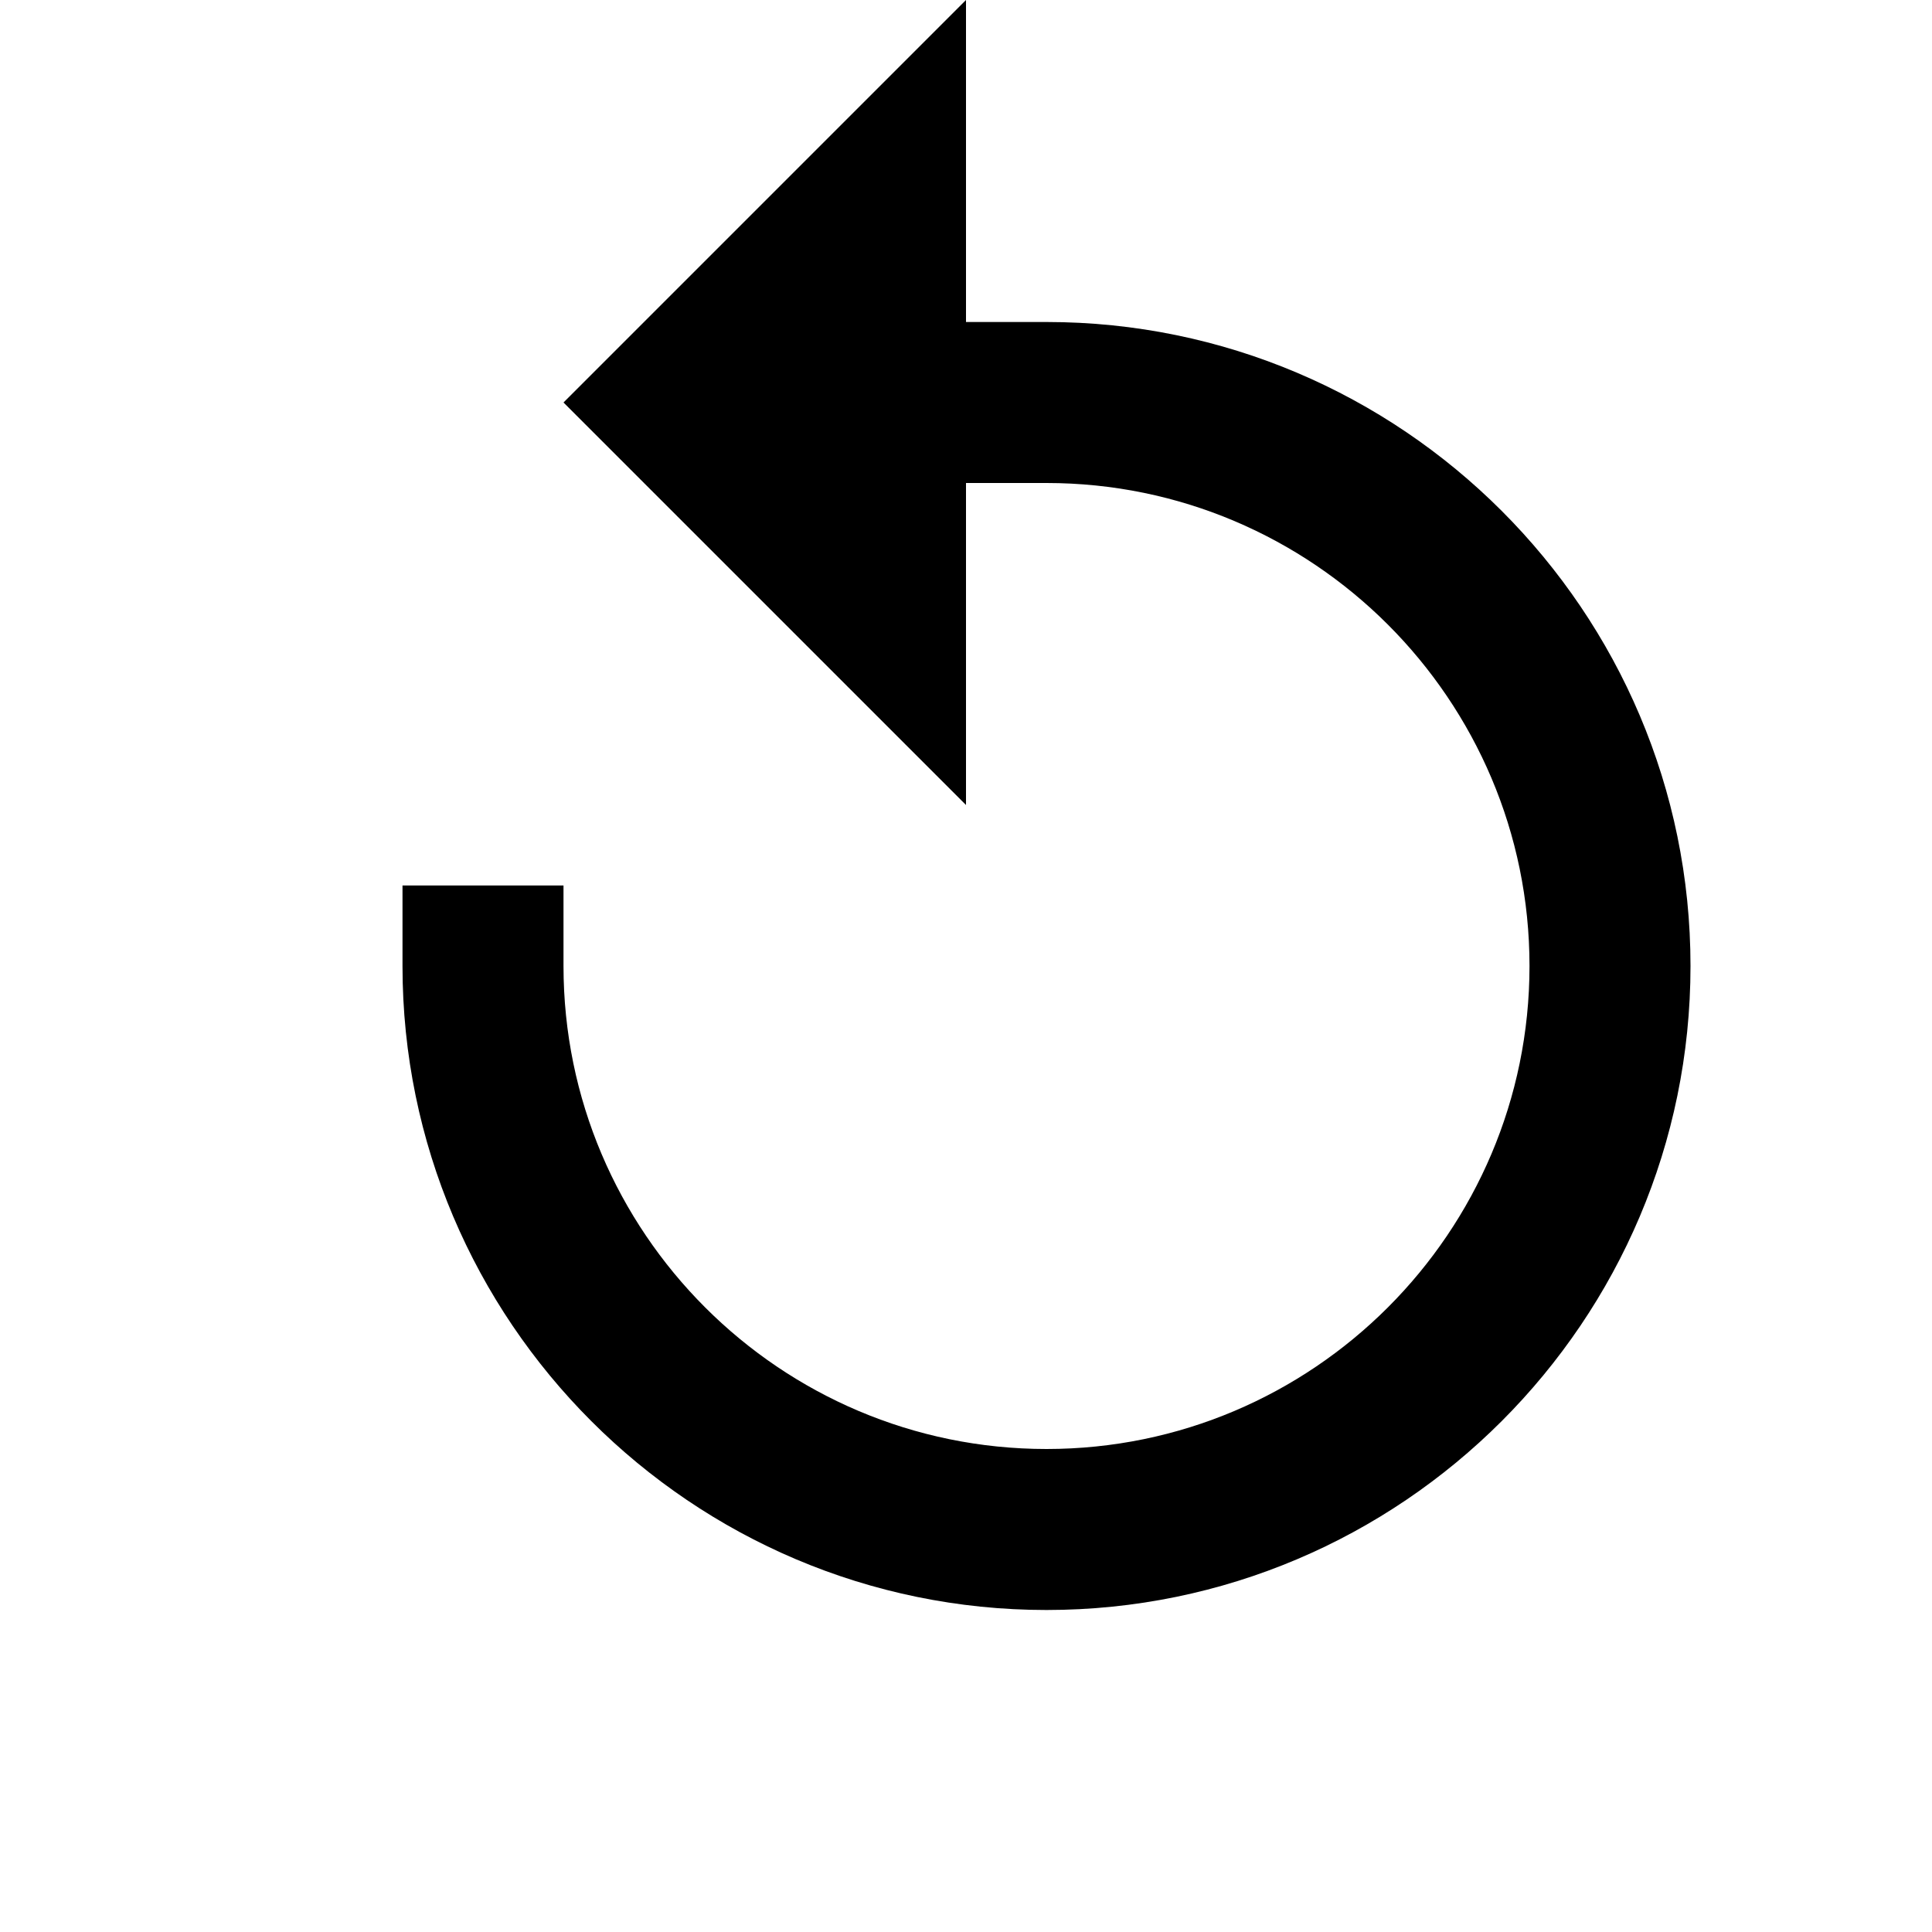
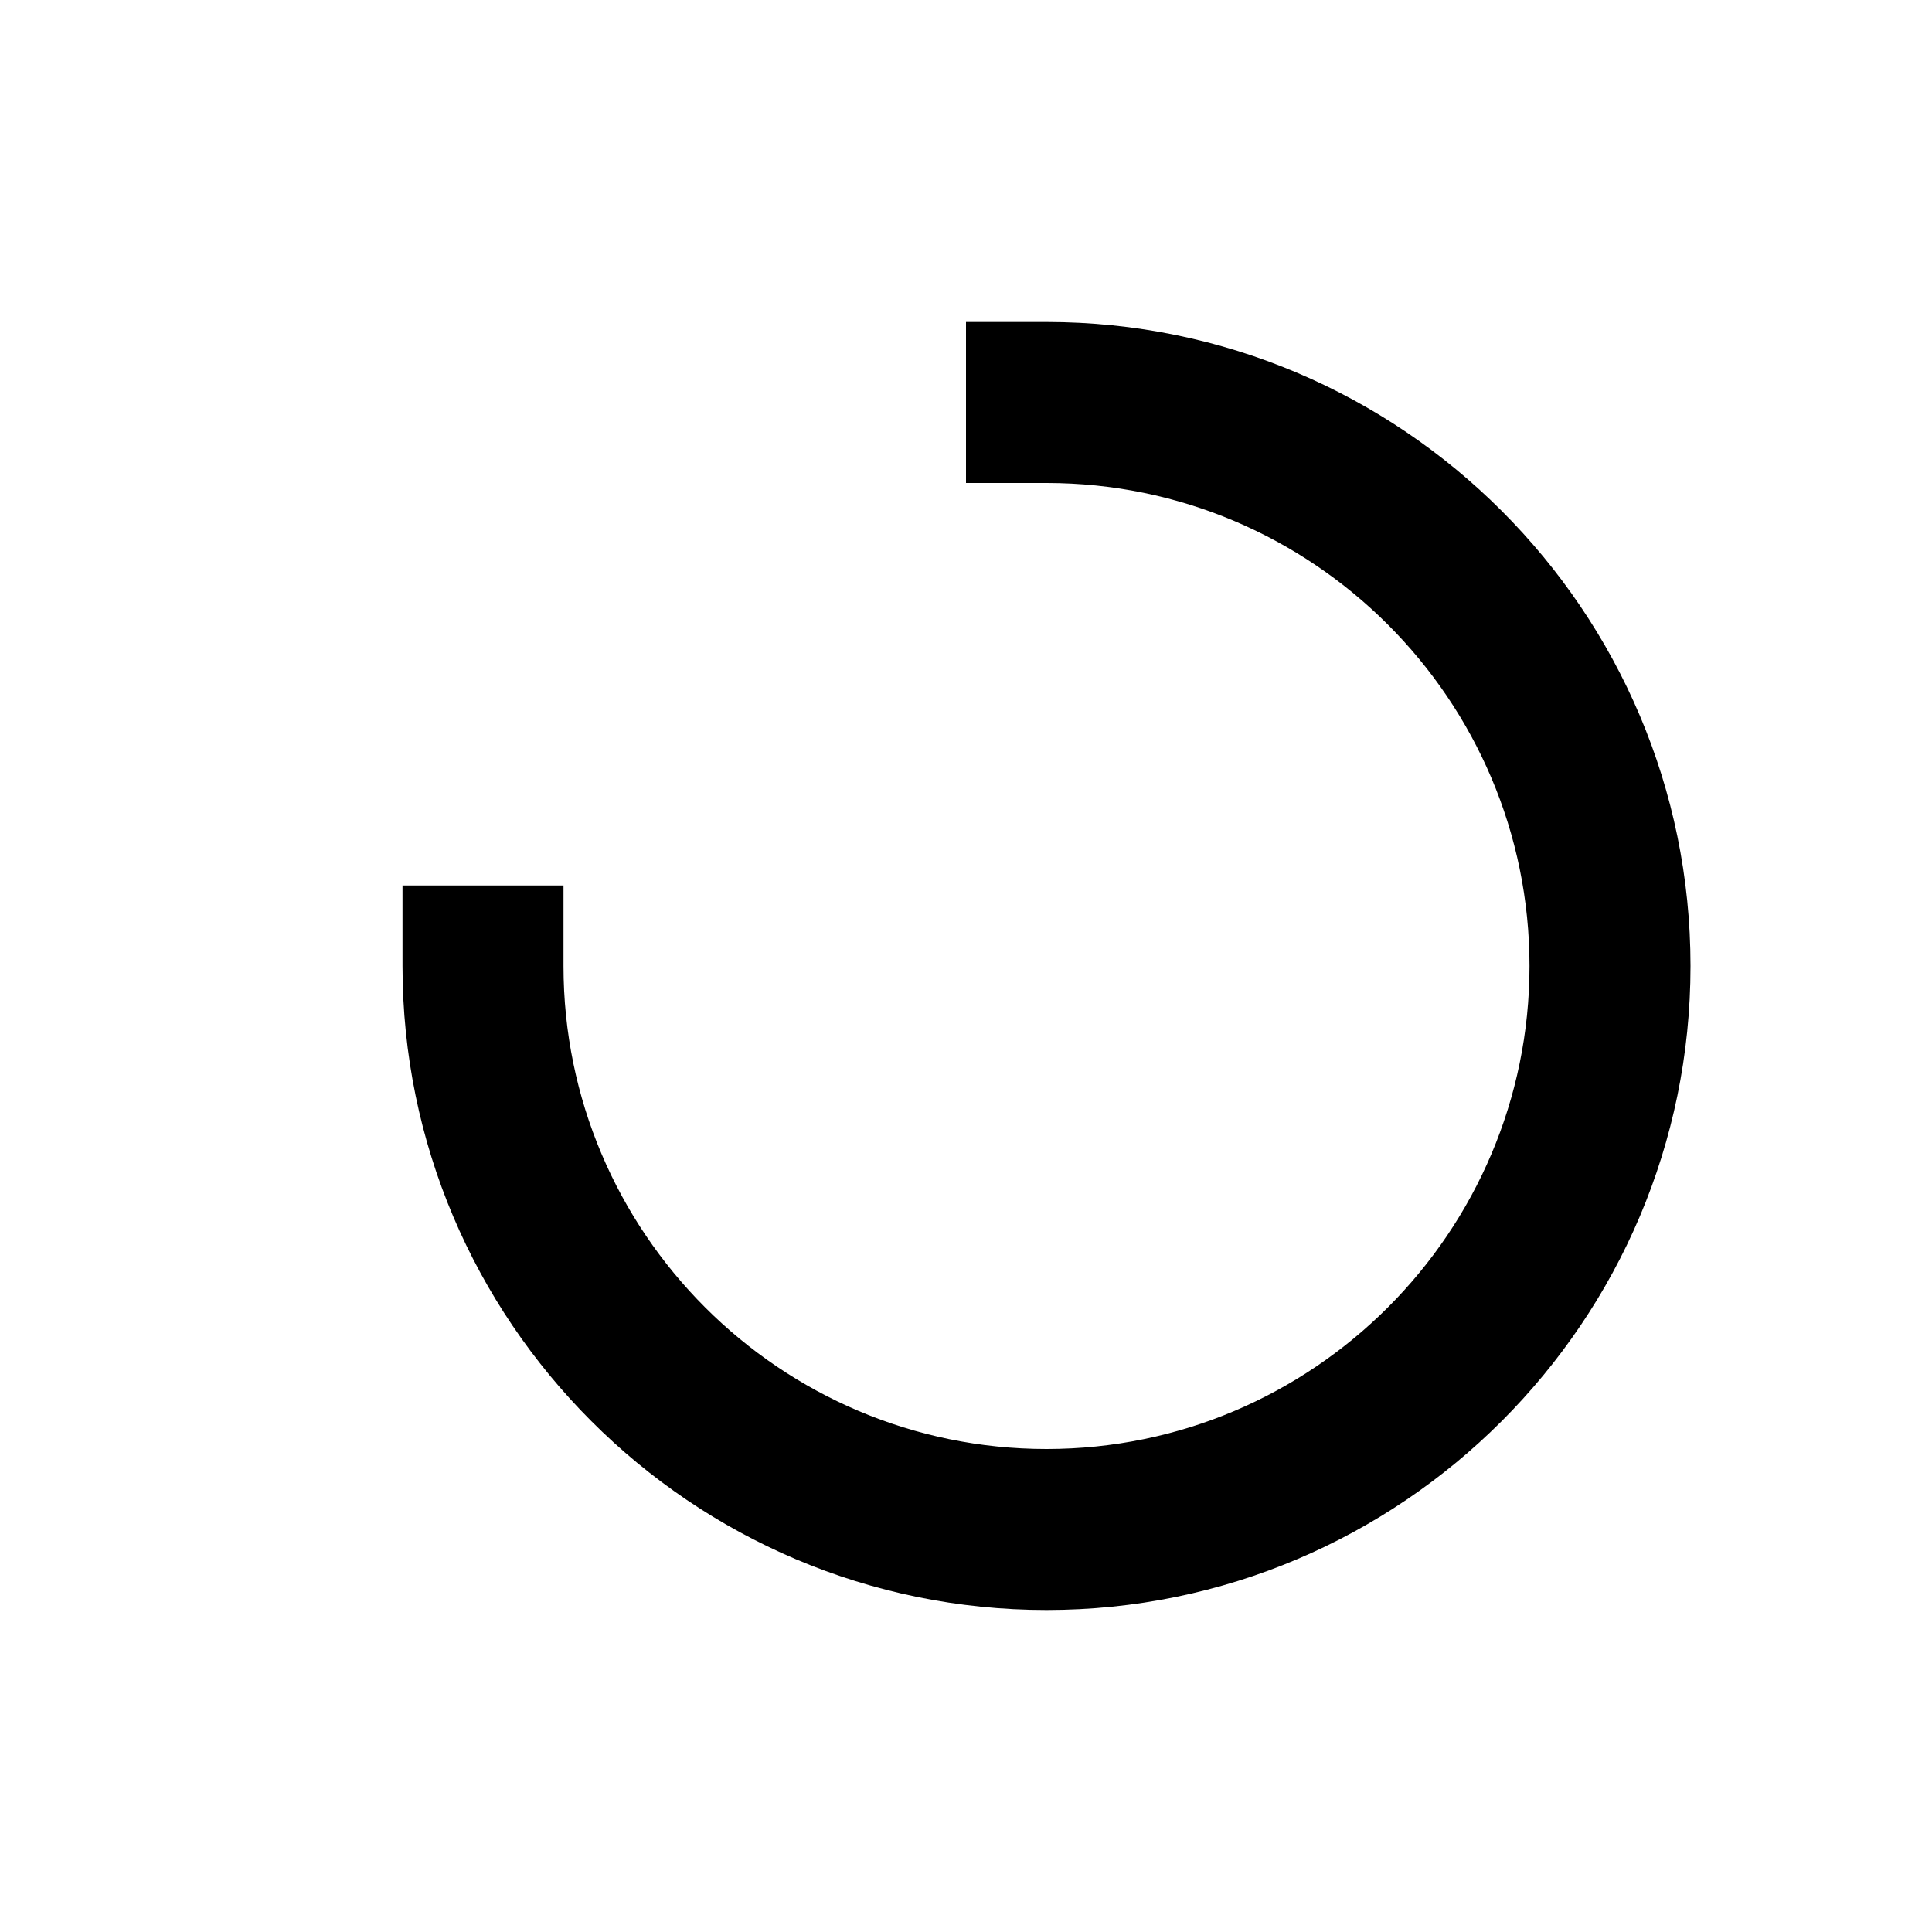
<svg xmlns="http://www.w3.org/2000/svg" viewBox="0 0 24 24" version="1.1" x="0px" y="0px">
  <title>icon/reset-alt-3-solid</title>
  <desc>Created with Sketch.</desc>
  <g stroke="none" stroke-width="1" fill="none" fill-rule="evenodd">
-     <path d="M12,4 L12,0 L7,5 L12,10 L12,6 L13,6 C16.309,6 19,8.691 19,12 C19,15.309 16.309,18 13,18 C9.691,18 7,15.309 7,12 L7,11 L5,11 L5,12 C5,16.411 8.589,20 13,20 C17.411,20 21,16.411 21,12 C21,7.589 17.411,4 13,4 L12,4 Z" fill="#000000" />
+     <path d="M12,4 L12,0 L12,10 L12,6 L13,6 C16.309,6 19,8.691 19,12 C19,15.309 16.309,18 13,18 C9.691,18 7,15.309 7,12 L7,11 L5,11 L5,12 C5,16.411 8.589,20 13,20 C17.411,20 21,16.411 21,12 C21,7.589 17.411,4 13,4 L12,4 Z" fill="#000000" />
  </g>
</svg>